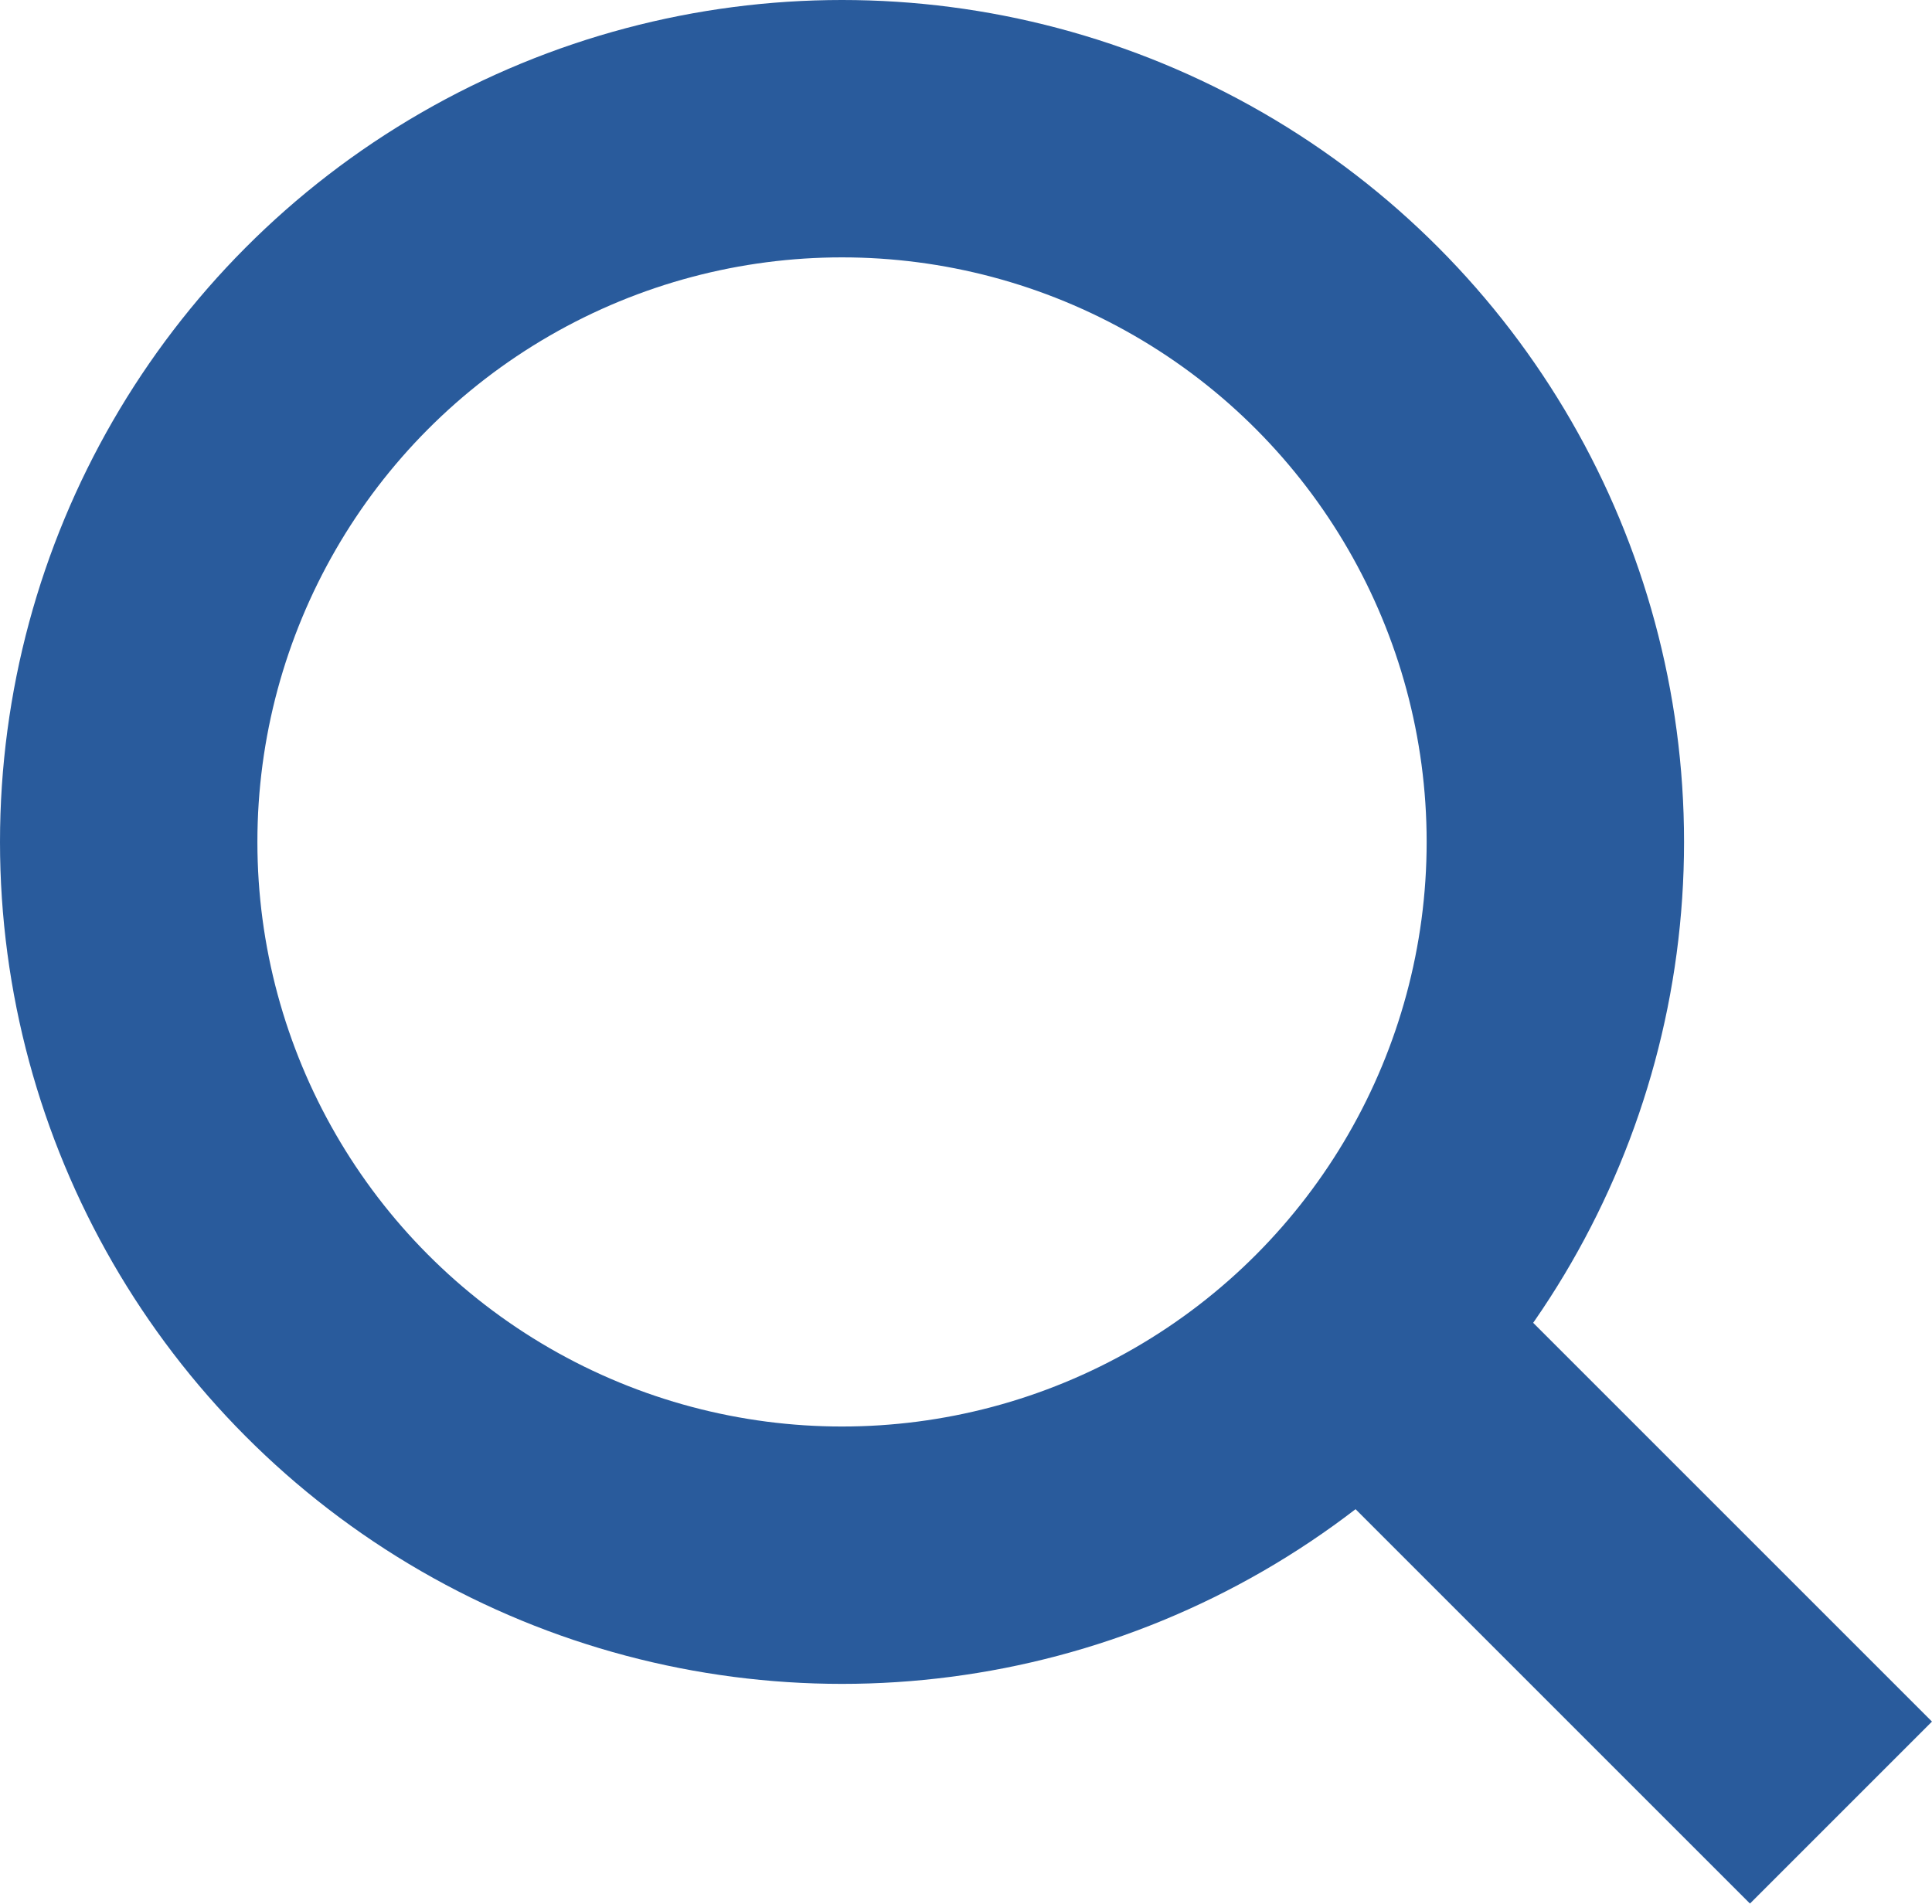
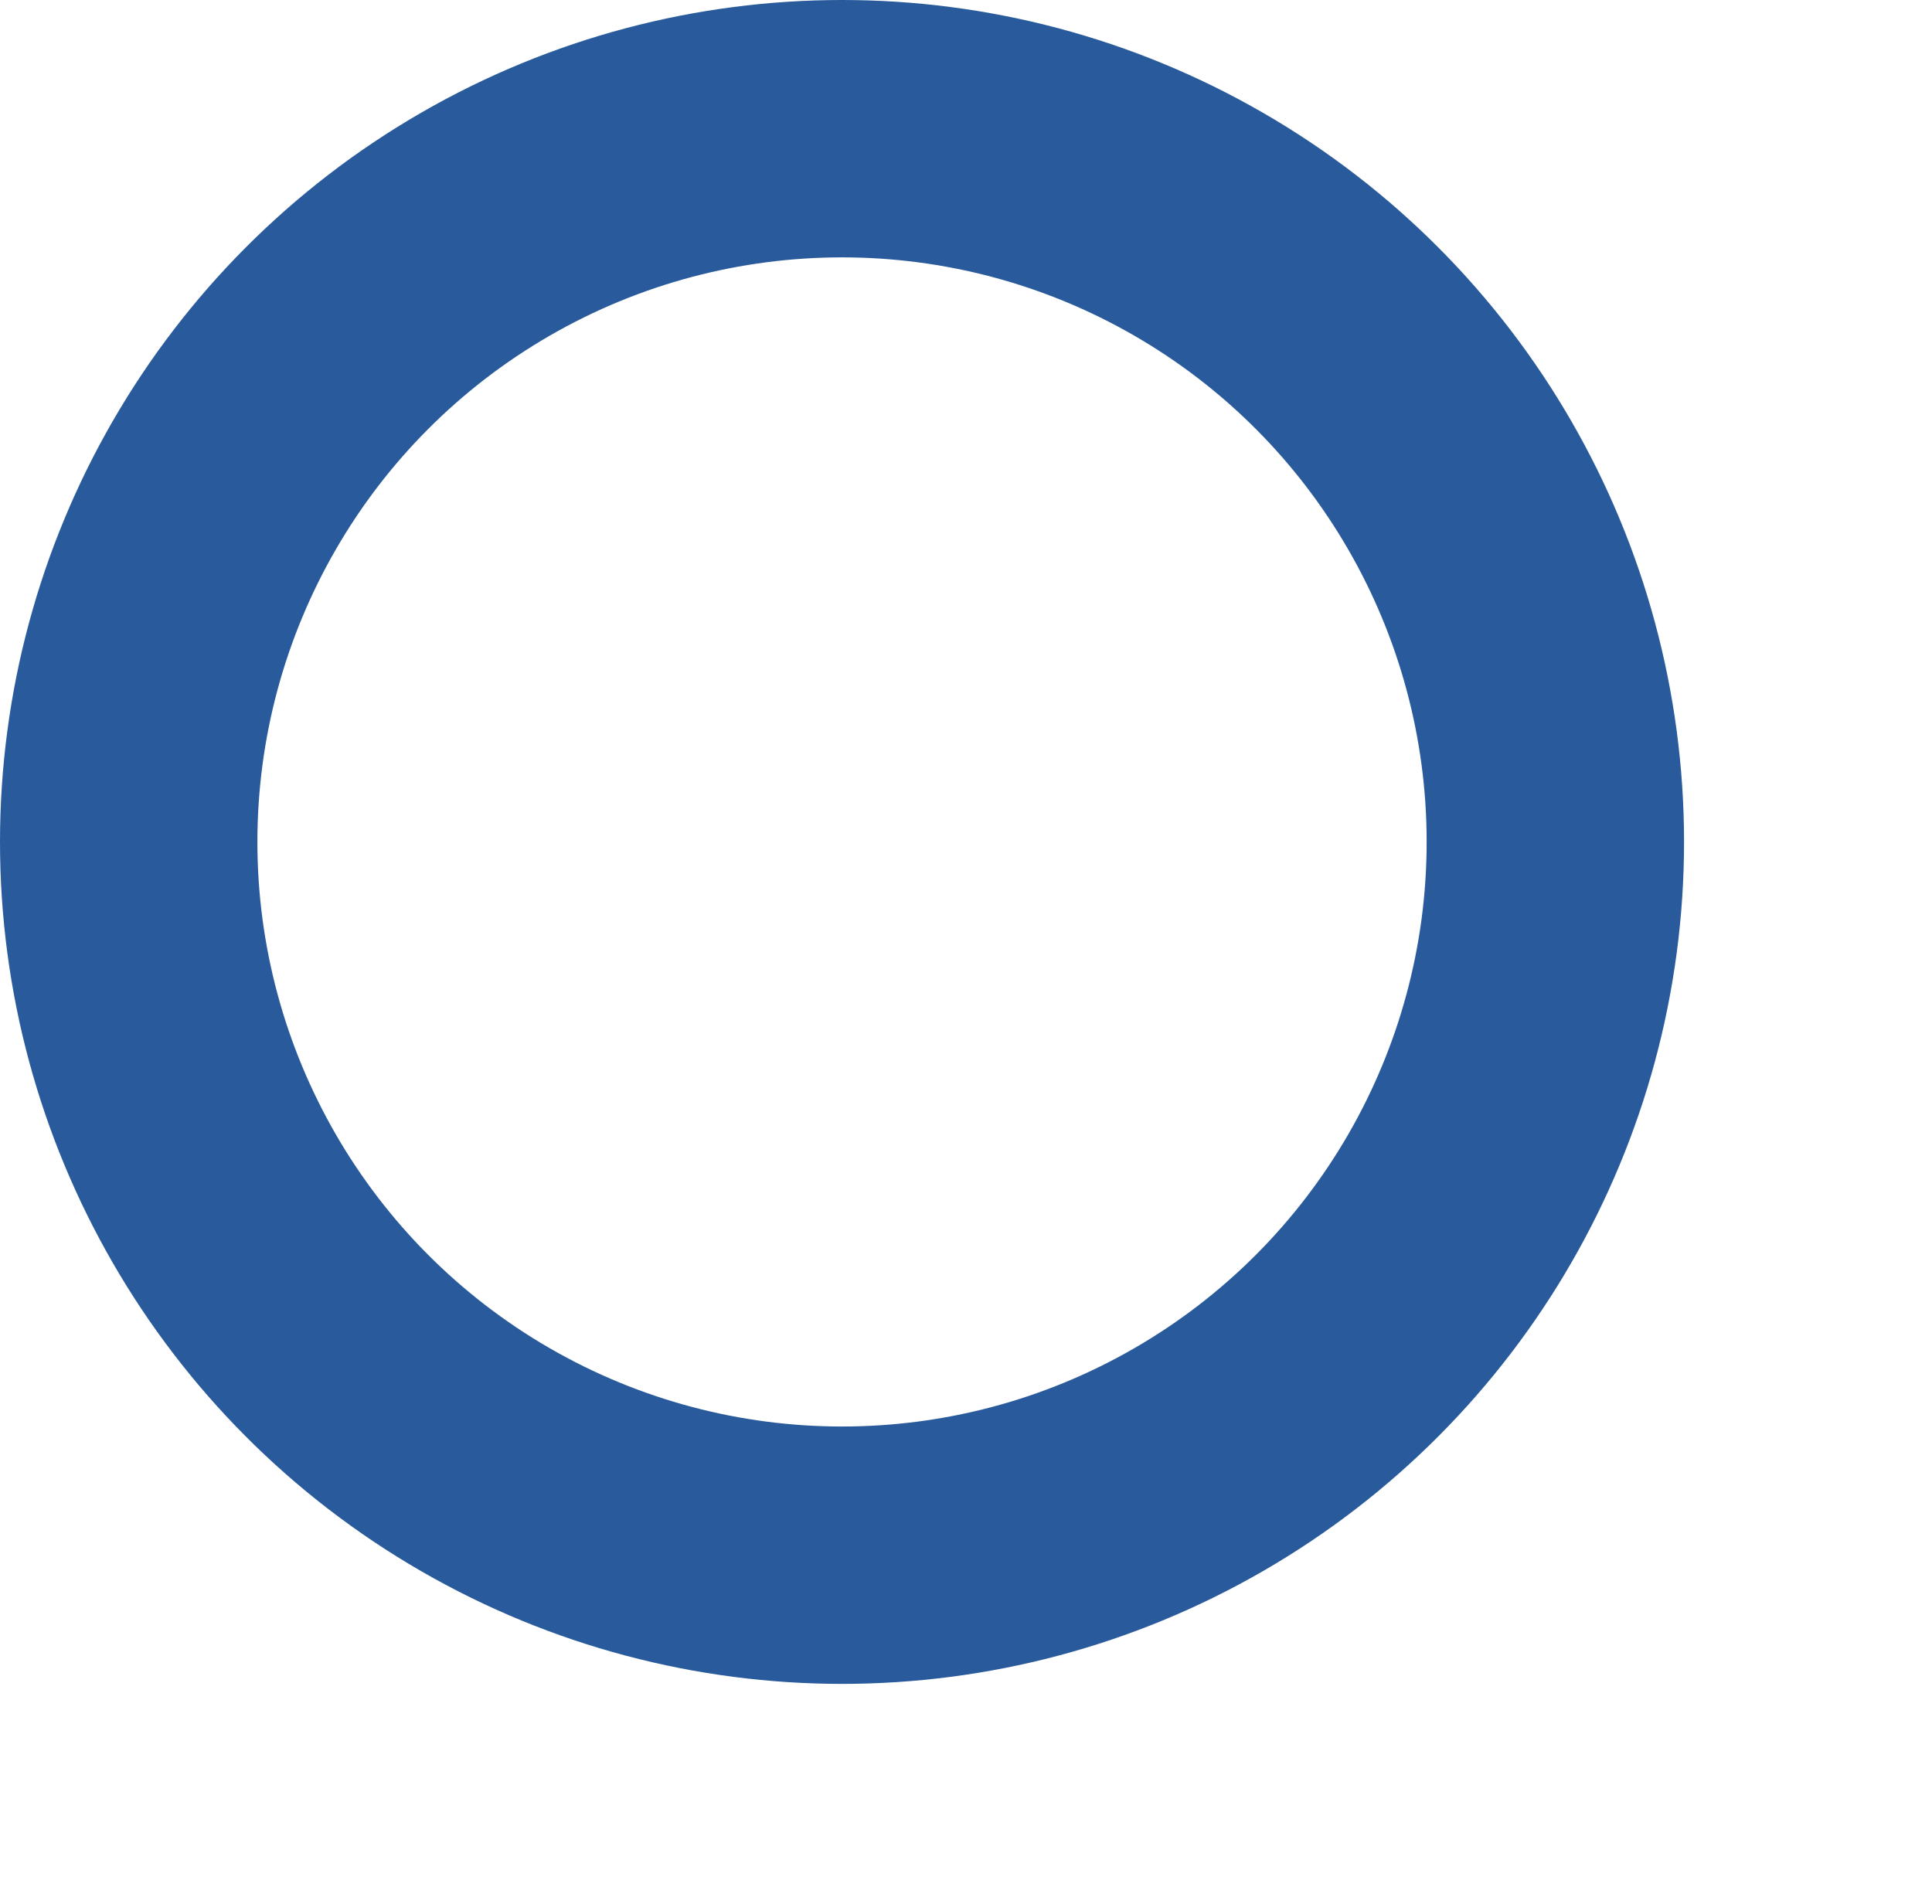
<svg xmlns="http://www.w3.org/2000/svg" width="22.518" height="22.19" viewBox="0 0 22.518 22.19">
  <g id="Component_9_1" data-name="Component 9 – 1" transform="translate(1.5 1.5)">
    <circle id="Ellipse_669" data-name="Ellipse 669" cx="8.314" cy="8.314" r="8.314" fill="none" stroke="#295b9c" stroke-miterlimit="10" stroke-width="3" />
-     <line id="Line_628" data-name="Line 628" x2="5.604" y2="5.604" transform="translate(14.353 14.024)" fill="none" stroke="#295b9c" stroke-miterlimit="10" stroke-width="3" />
  </g>
</svg>